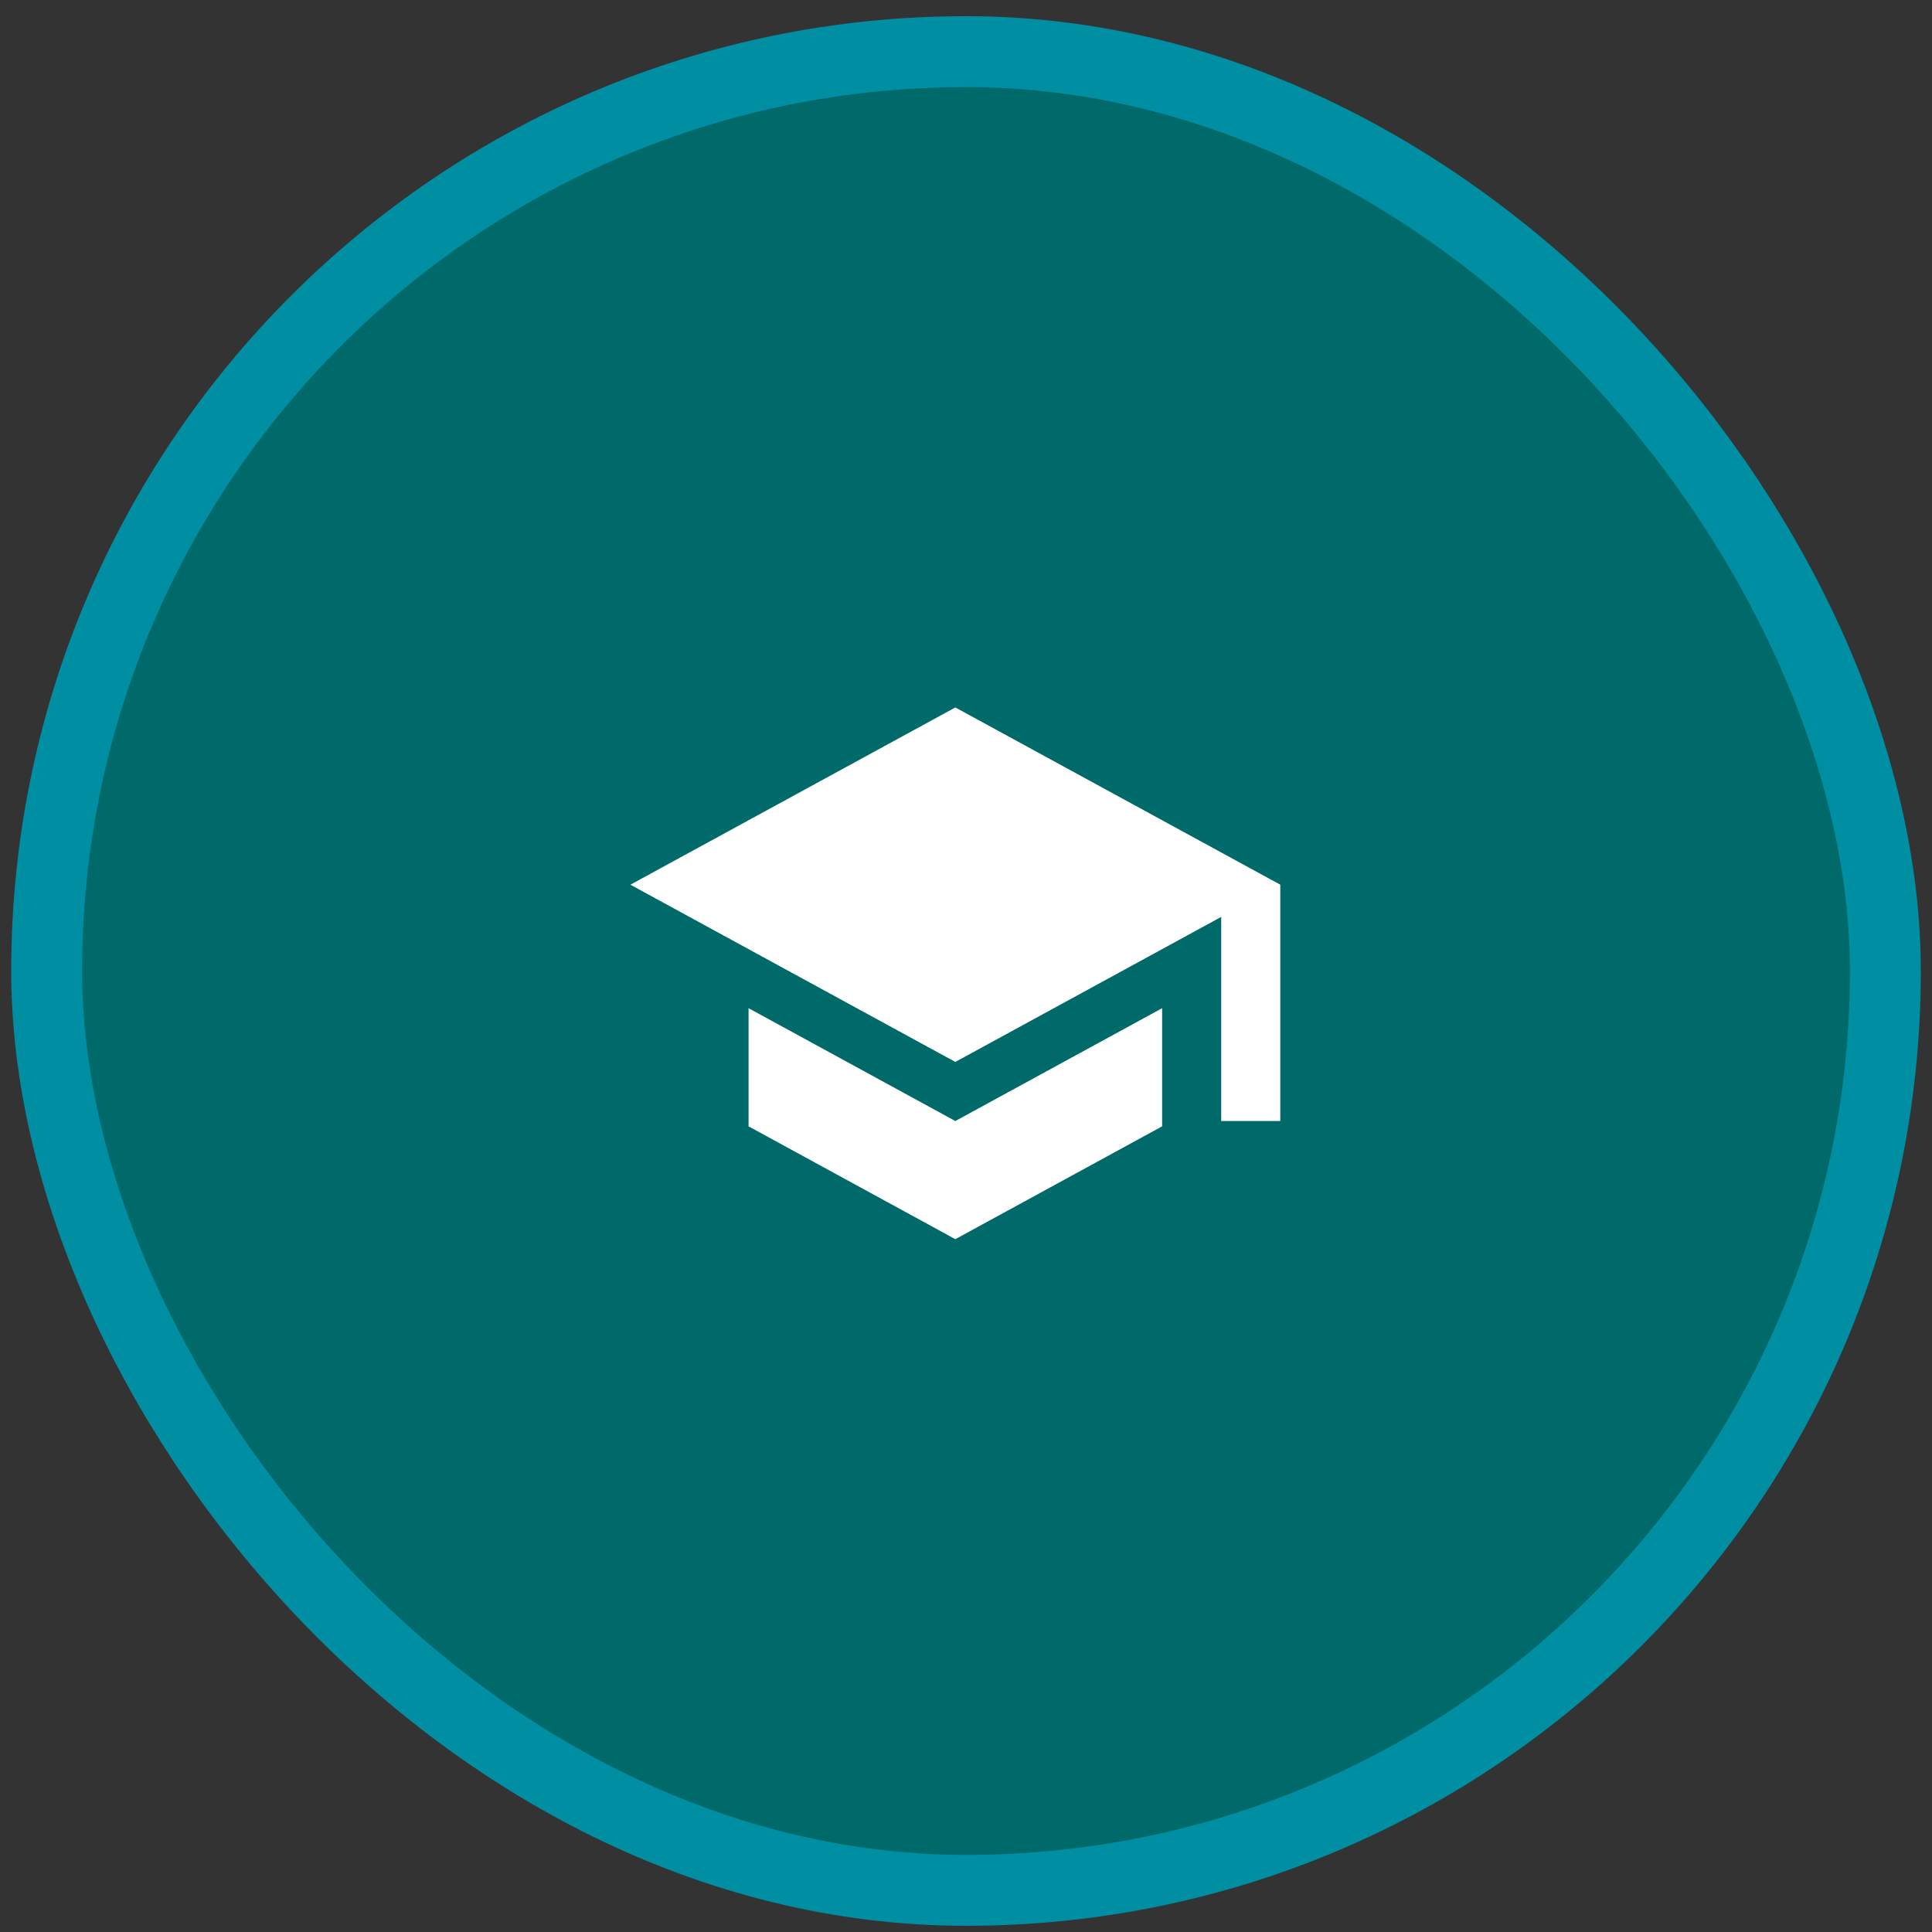
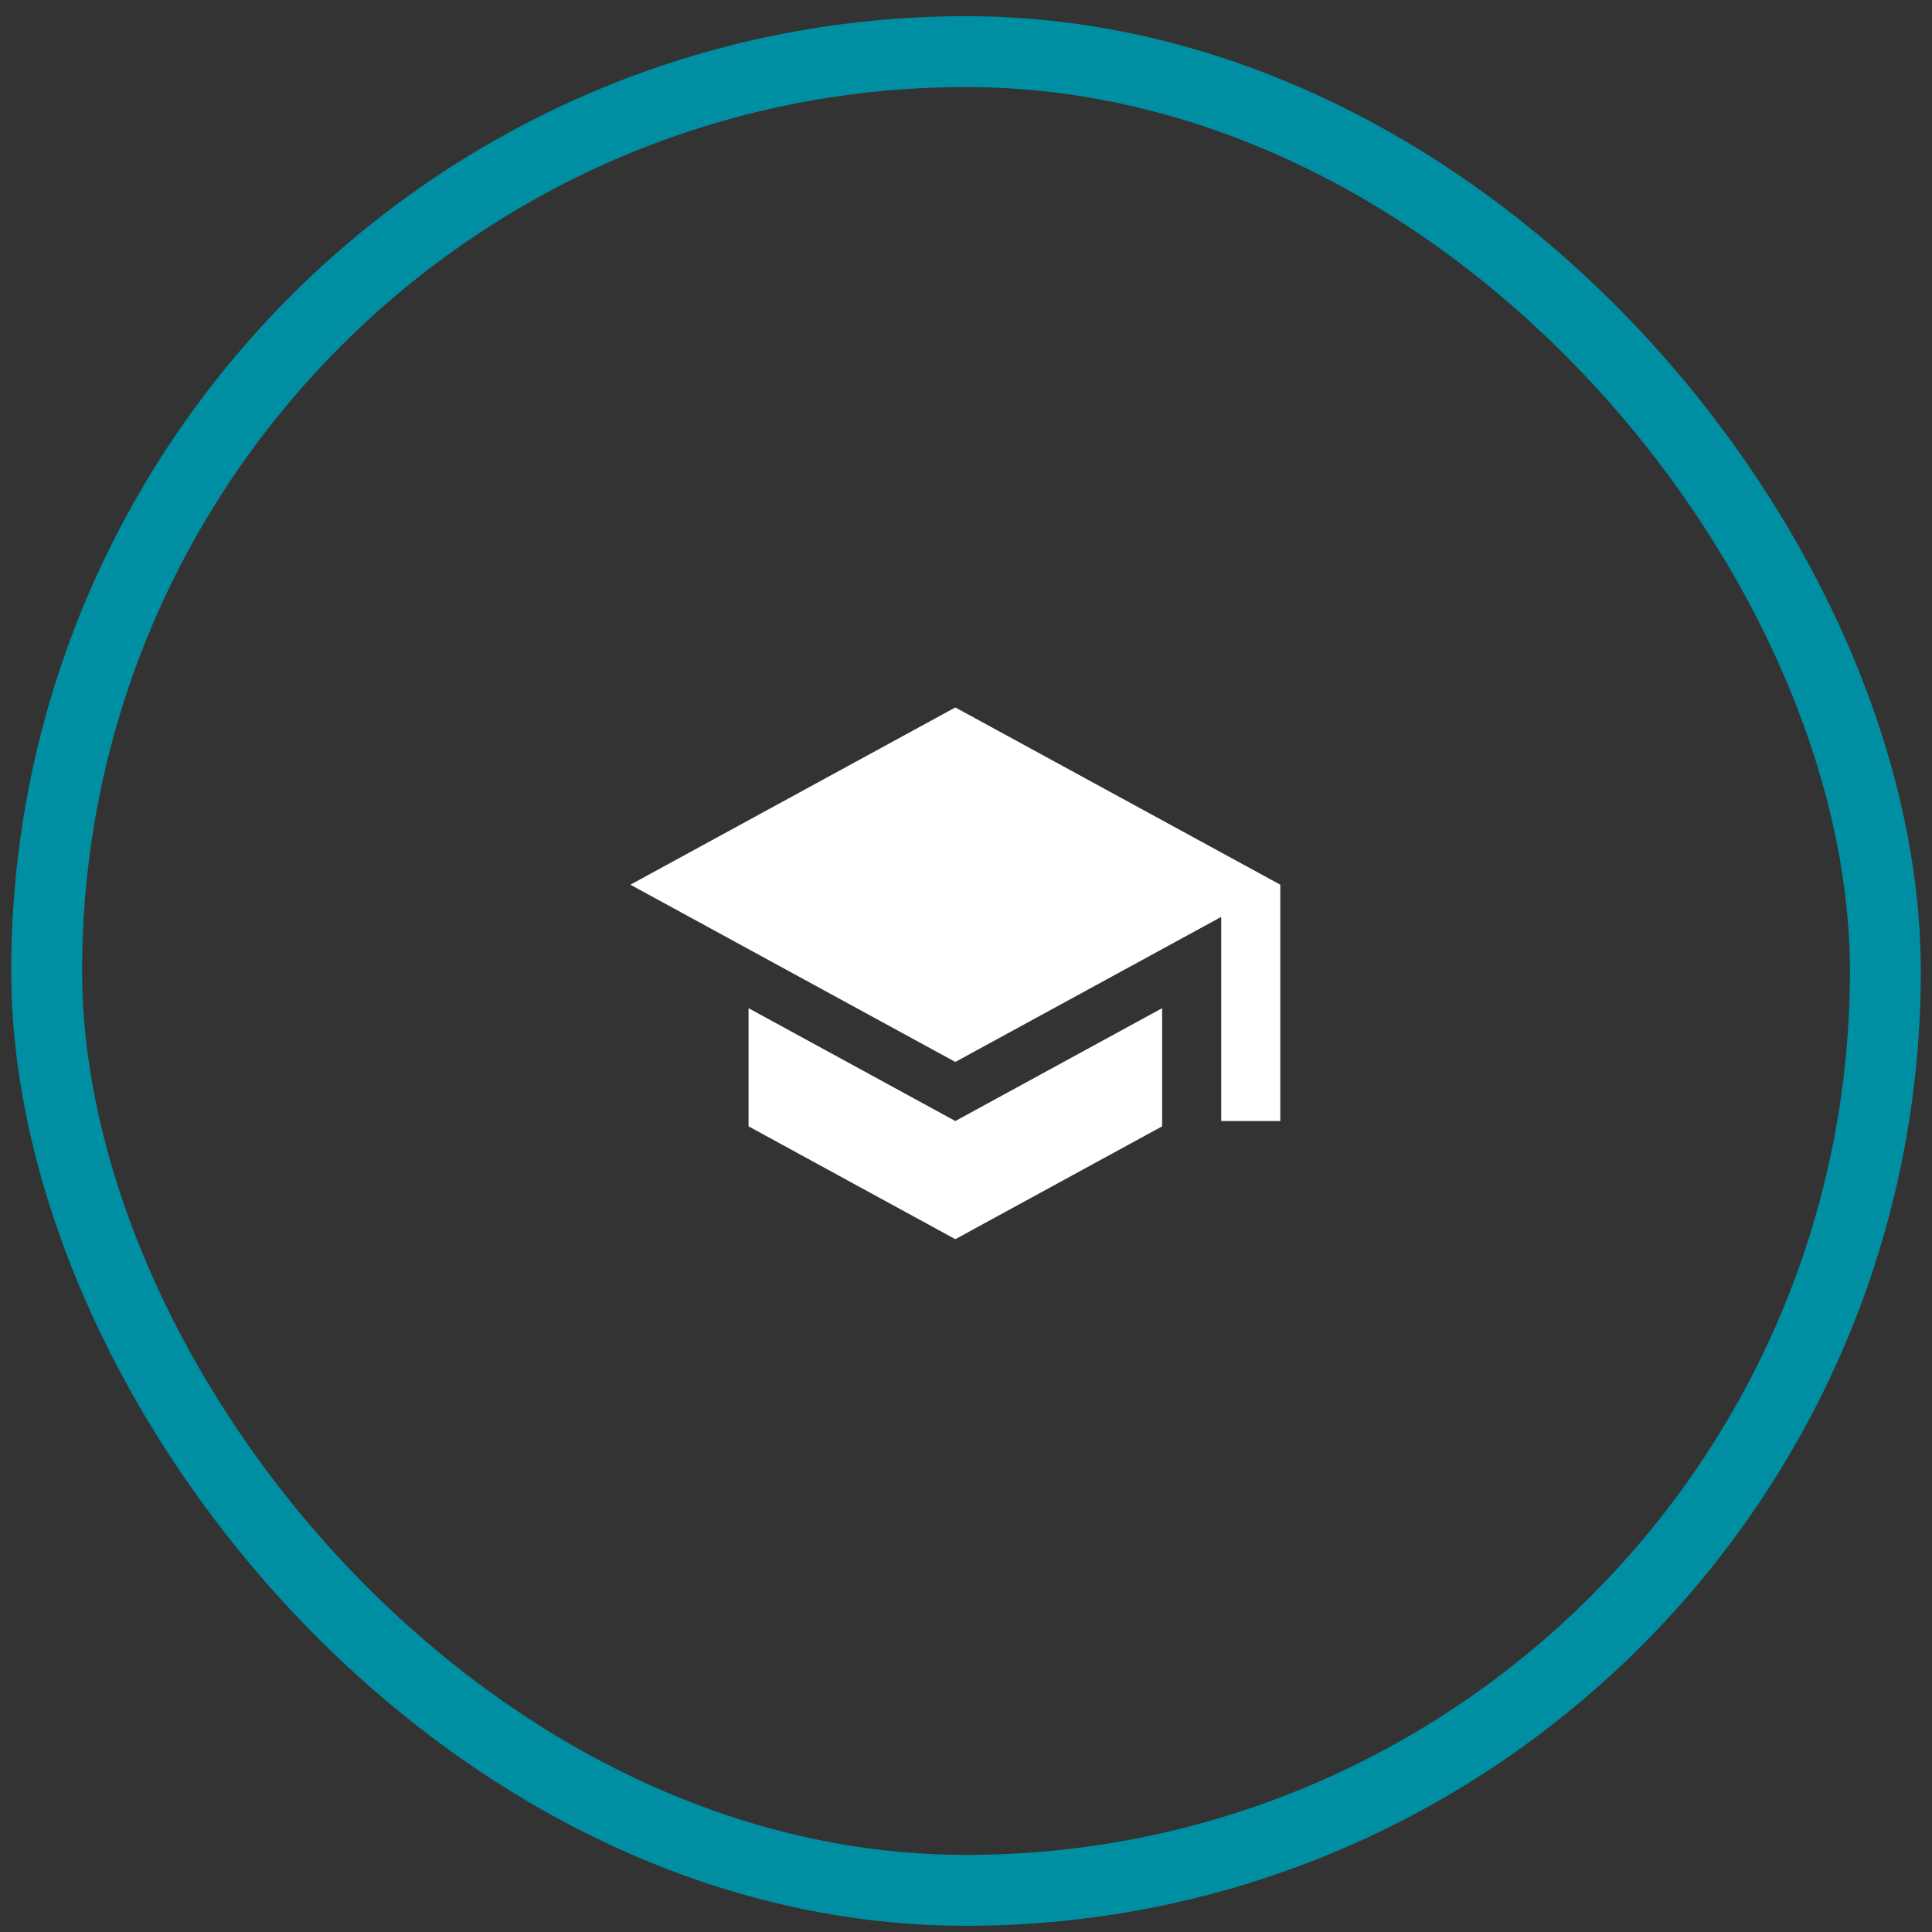
<svg xmlns="http://www.w3.org/2000/svg" width="109" height="109" viewBox="0 0 109 109" fill="none">
  <rect x="0" y="0" width="109" height="109" fill="#333333" stroke="none" />
-   <rect x="2.632" y="2.913" width="103.737" height="103.737" rx="51.868" fill="#006969" />
  <rect x="2.632" y="2.913" width="103.737" height="103.737" rx="51.868" stroke="#008EA3" stroke-width="4" />
  <path d="M53.898 39.913L35.565 49.913L53.898 59.913L68.898 51.73V63.246H72.232V49.913M42.232 56.88V63.546L53.898 69.913L65.565 63.546V56.88L53.898 63.246L42.232 56.88Z" fill="white" />
</svg>